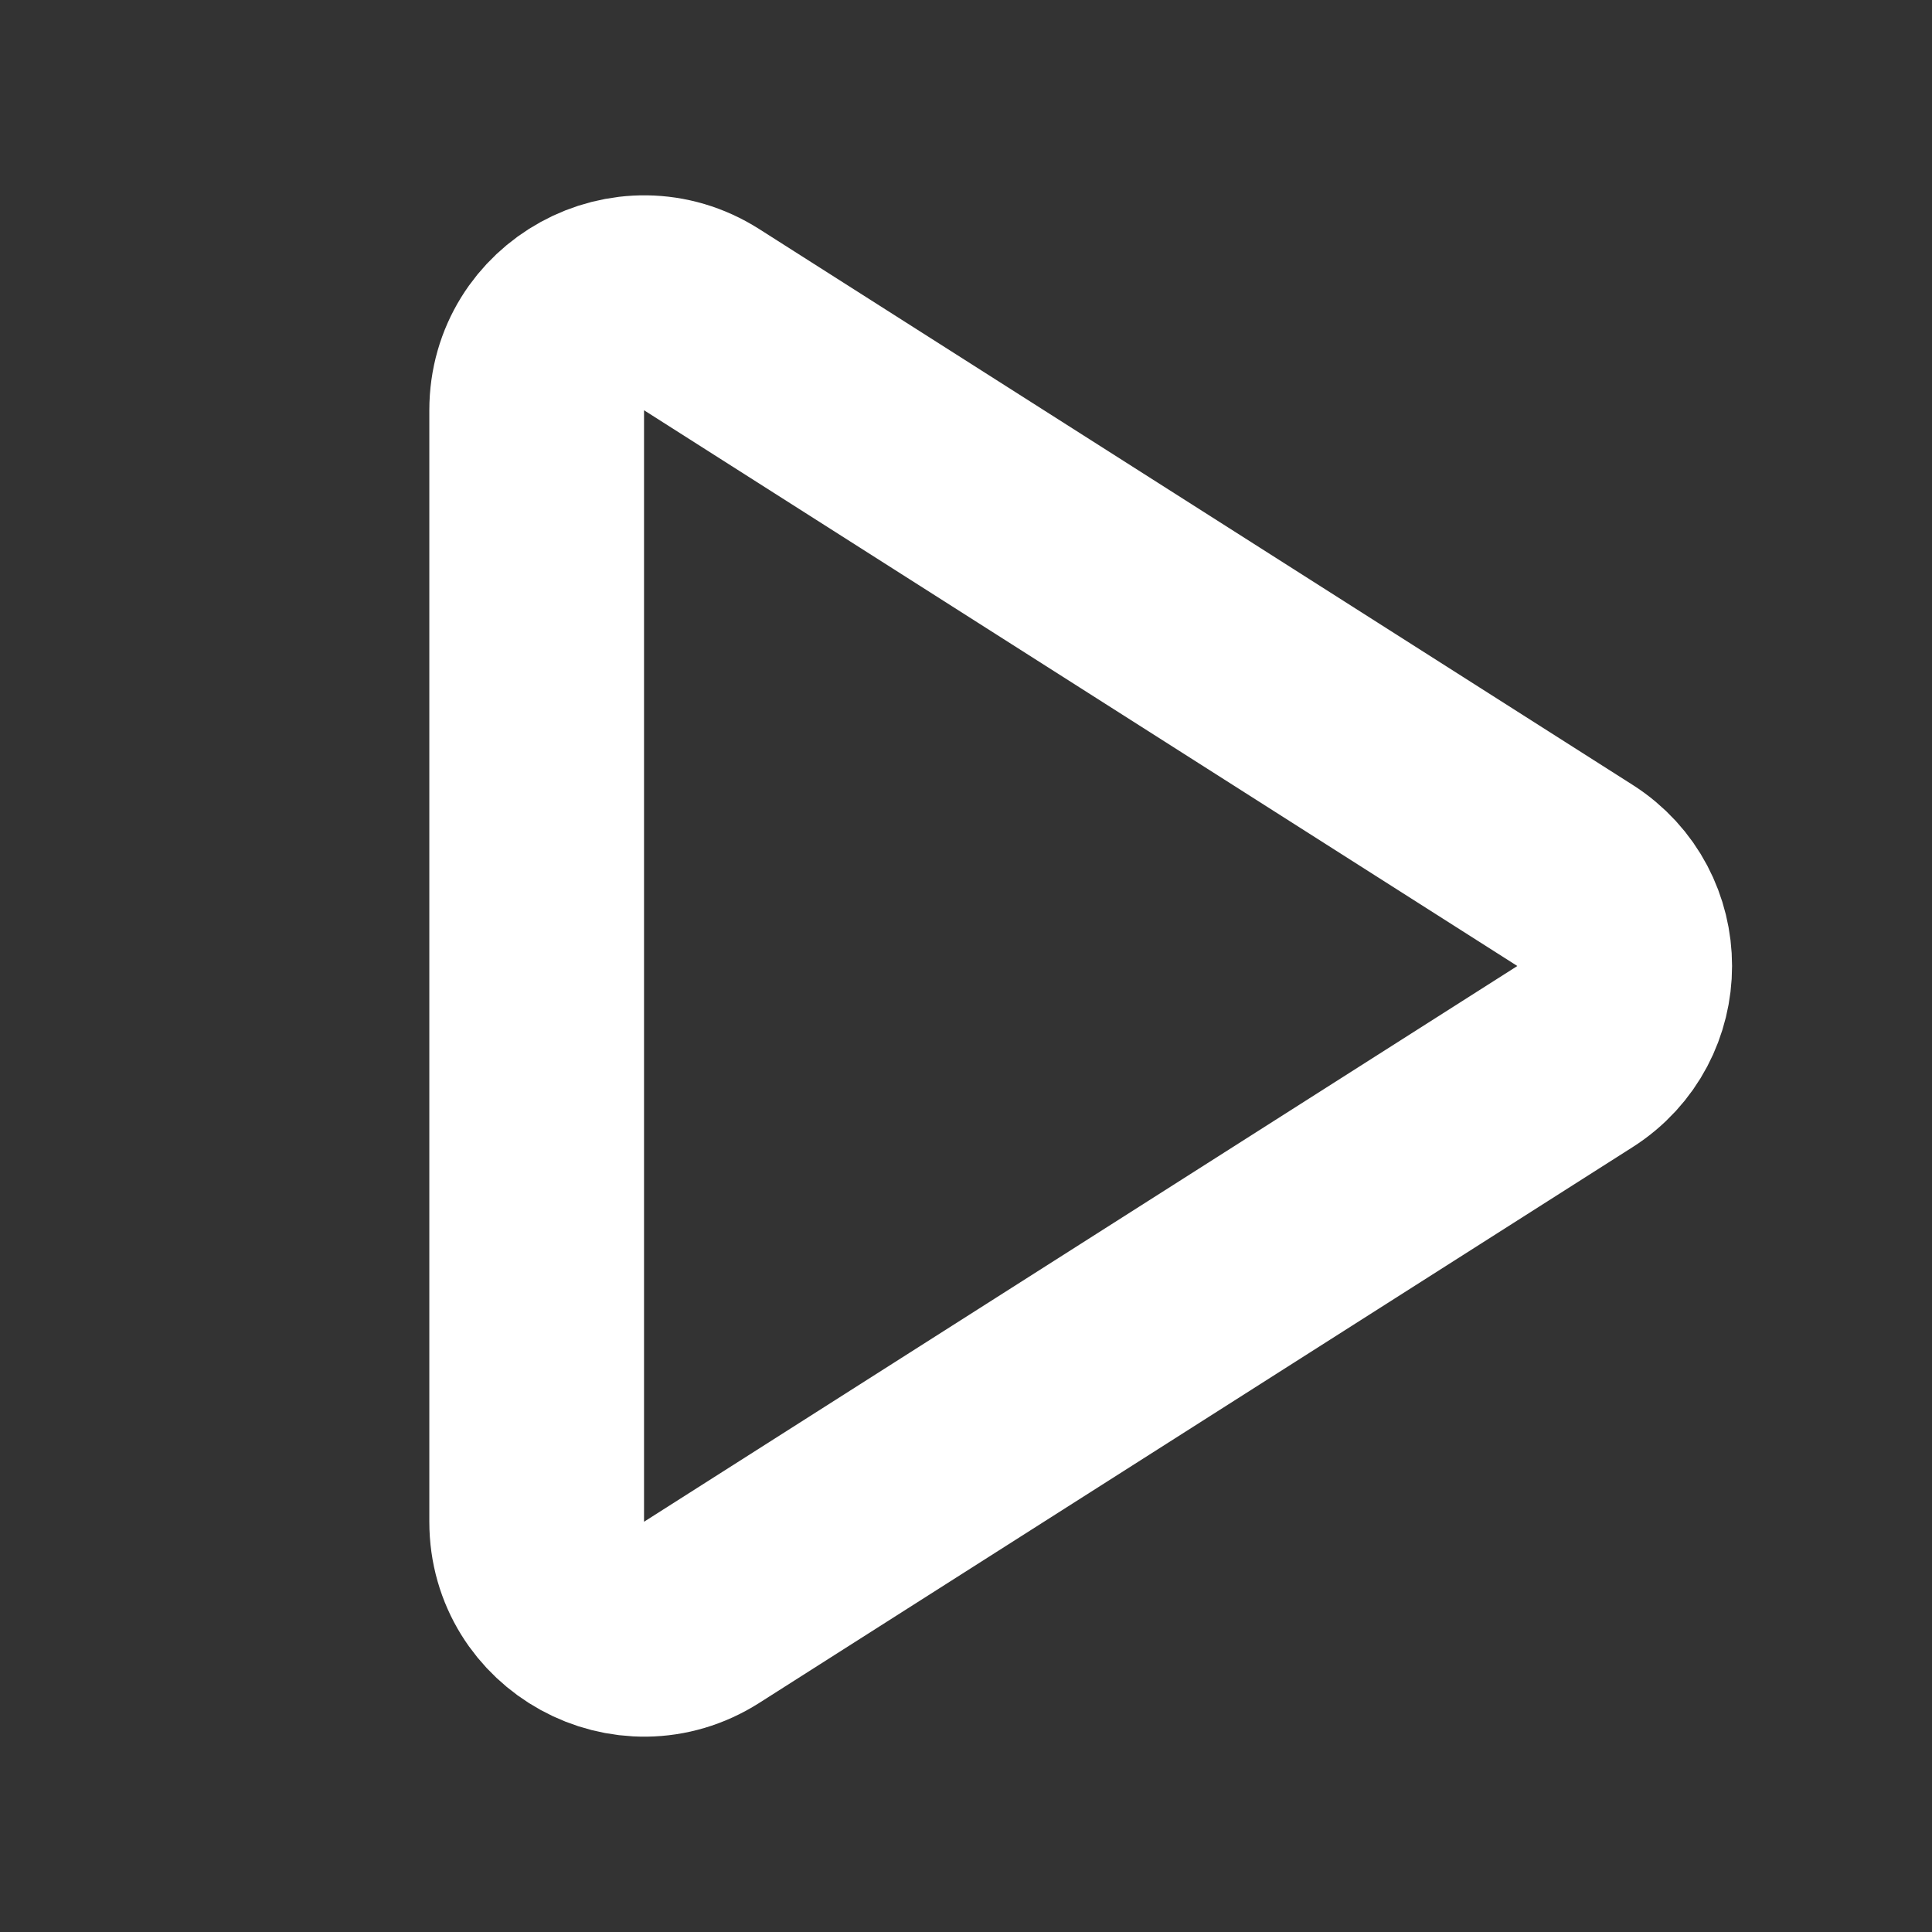
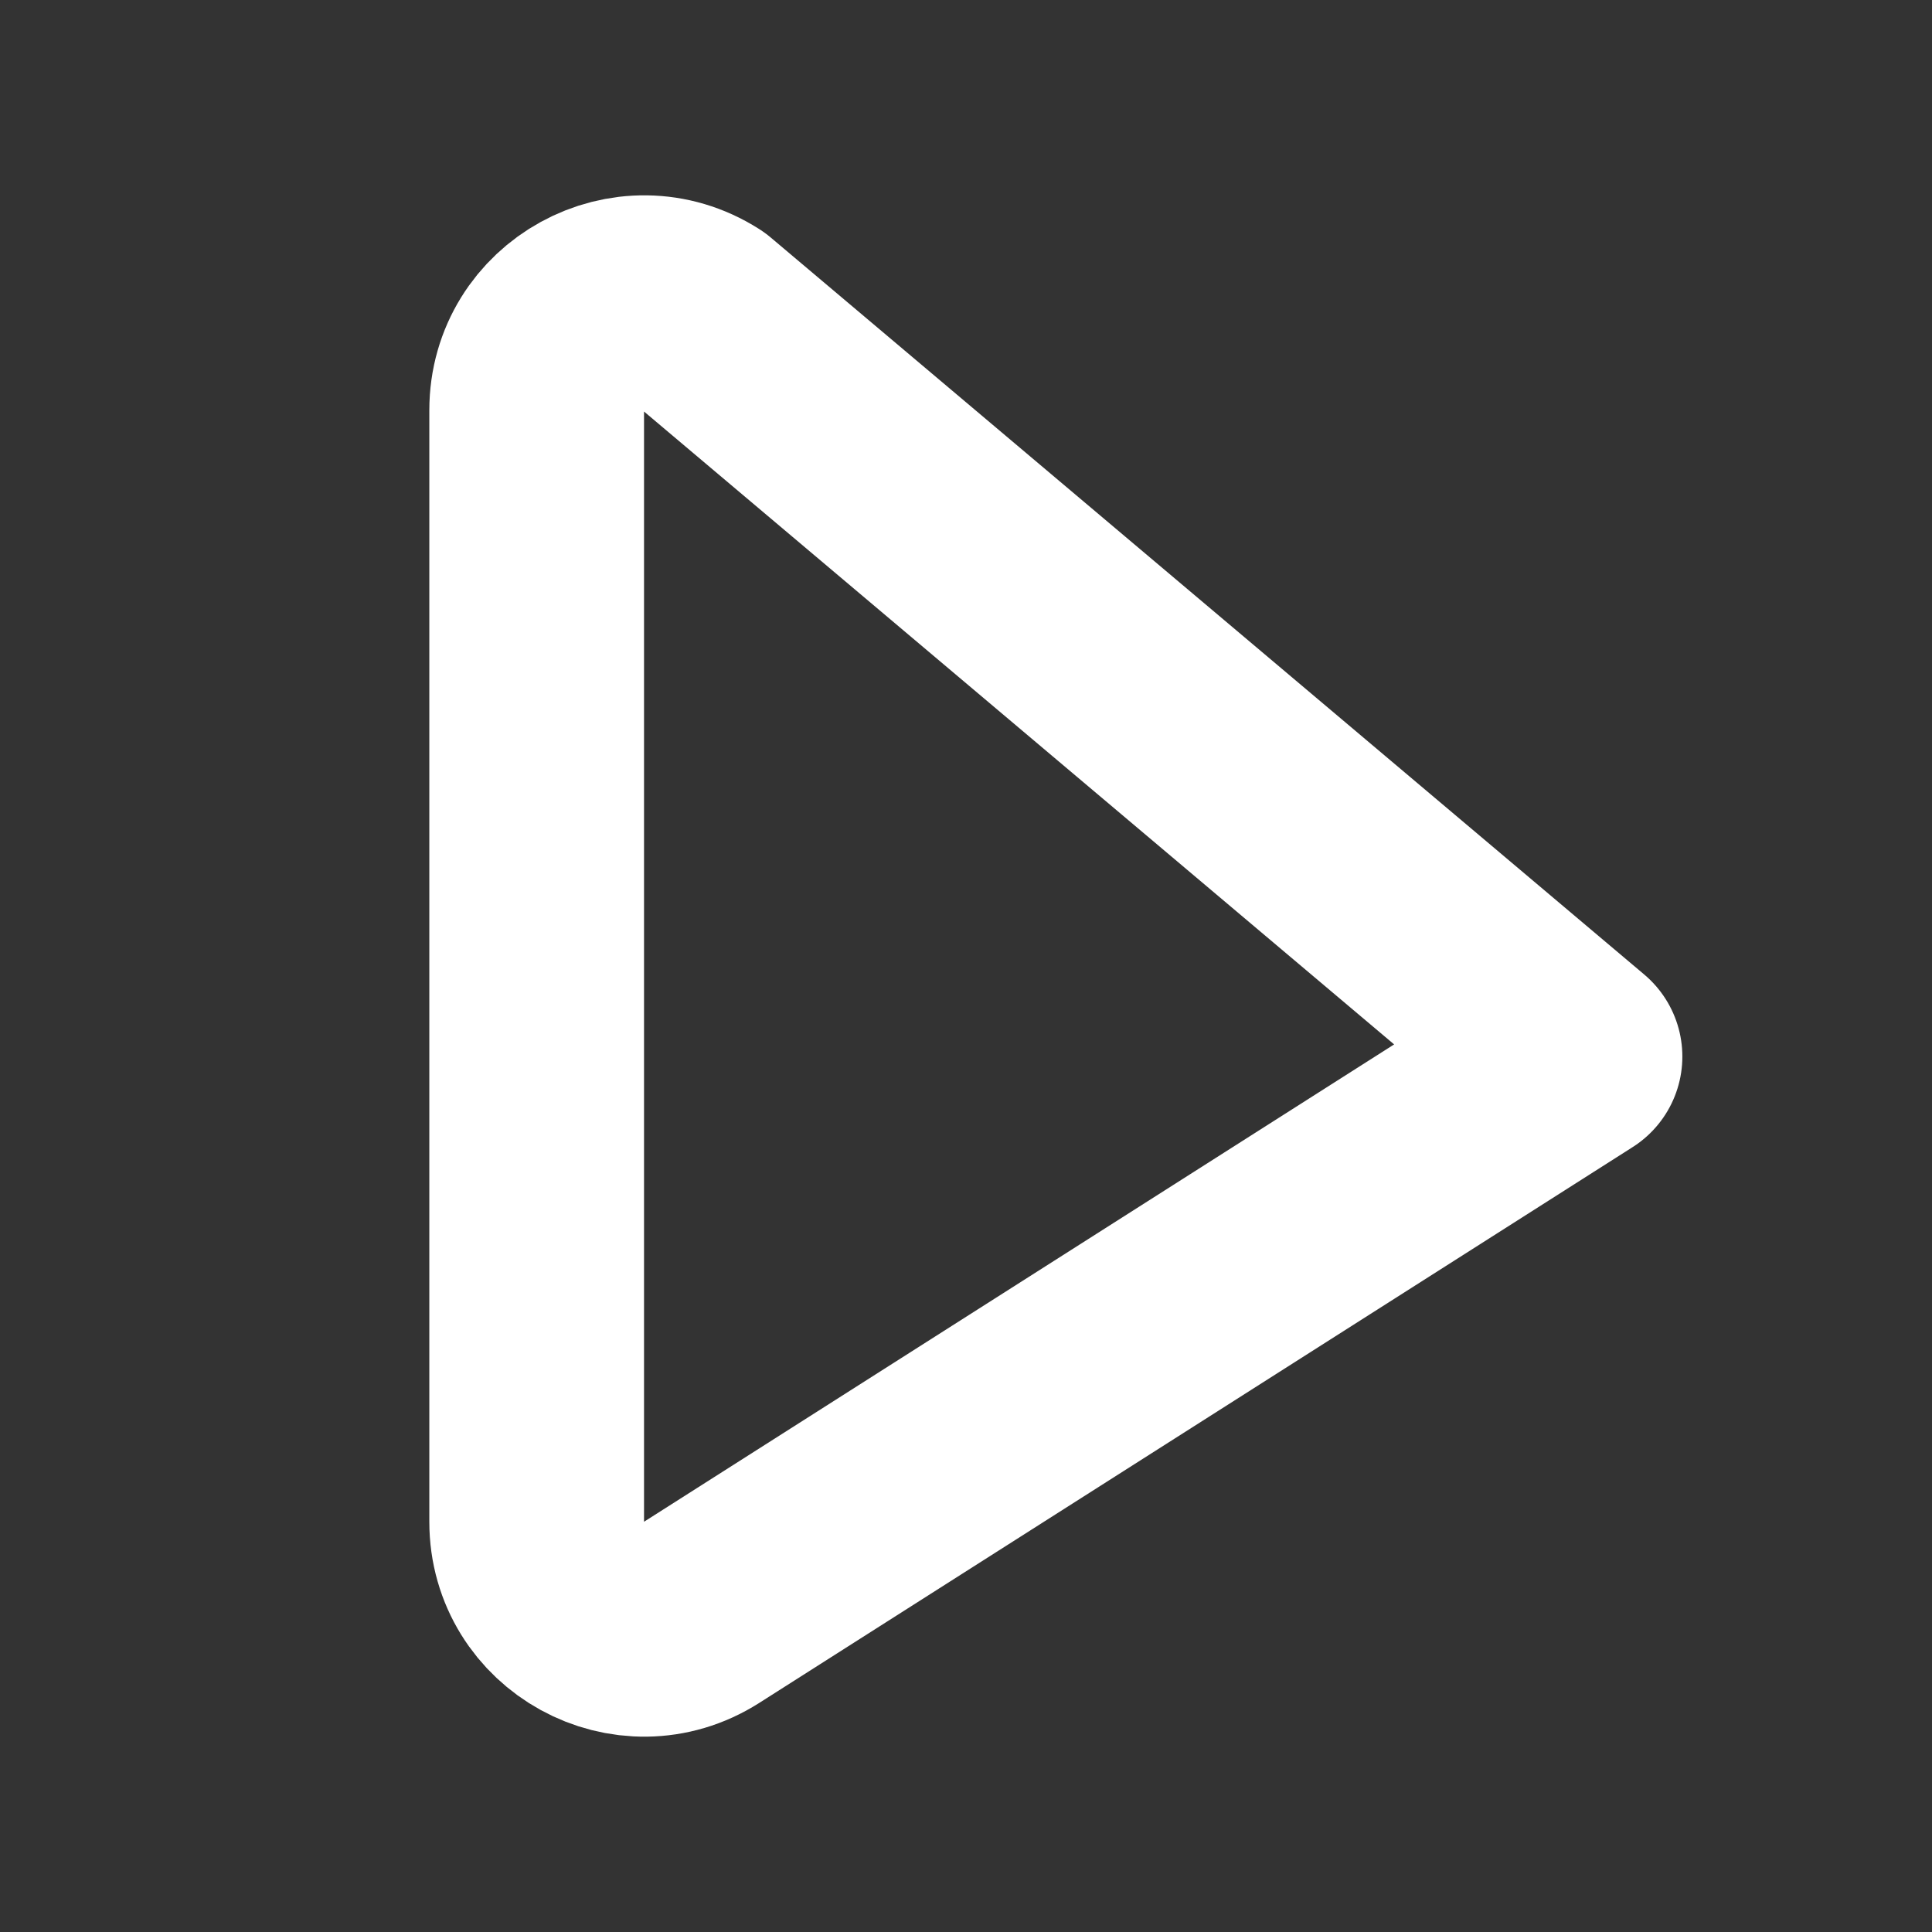
<svg xmlns="http://www.w3.org/2000/svg" width="23" height="23" viewBox="0 0 23 23" fill="none">
  <rect x="0" y="0" width="23" height="23" fill="#333333" stroke="none" />
-   <path d="M8.352 3.805C7.502 3.264 6.389 3.875 6.389 4.883L6.389 18.117C6.389 19.125 7.502 19.736 8.352 19.195L18.75 12.578C19.539 12.076 19.539 10.924 18.75 10.422L8.352 3.805Z" stroke="white" stroke-width="2.556" stroke-linejoin="round" />
+   <path d="M8.352 3.805C7.502 3.264 6.389 3.875 6.389 4.883L6.389 18.117C6.389 19.125 7.502 19.736 8.352 19.195L18.75 12.578L8.352 3.805Z" stroke="white" stroke-width="2.556" stroke-linejoin="round" />
</svg>